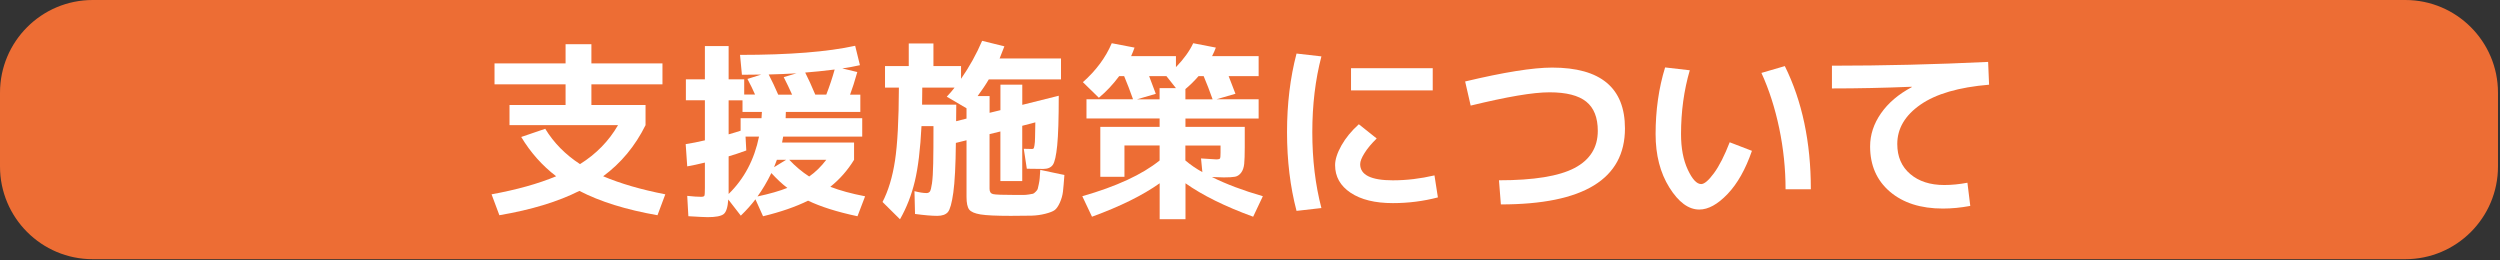
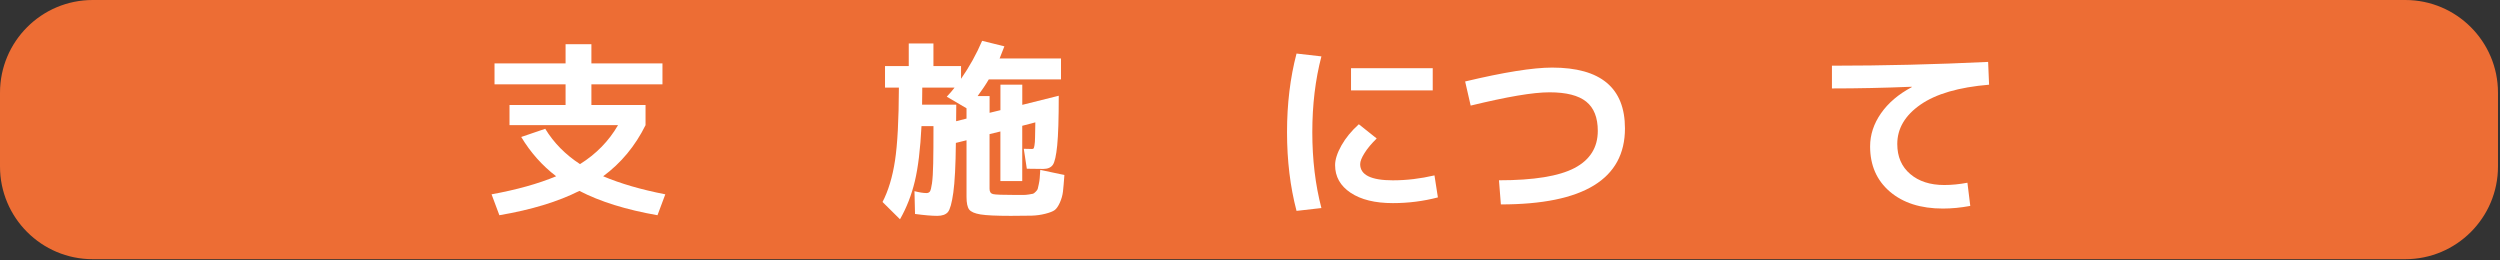
<svg xmlns="http://www.w3.org/2000/svg" width="634" height="66" viewBox="0 0 634 66" fill="none">
  <rect x="0" y="0" width="634" height="66" fill="#333333" stroke="none" />
  <g clip-path="url(#clip0_4014_2976)">
    <path d="M609.98 0H23.51C10.526 0 0 10.526 0 23.51V42.22C0 55.204 10.526 65.73 23.51 65.73H609.98C622.964 65.73 633.49 55.204 633.49 42.22V23.51C633.49 10.526 622.964 0 609.98 0Z" fill="#ED6D34" />
    <path d="M132.2 34.73L138.27 32.66C140.45 36.23 143.39 39.21 147.09 41.62C151.2 39.05 154.41 35.76 156.73 31.74H129.21V26.63H143.43V21.38H125.41V16.08H143.43V11.21H149.98V16.08H168V21.38H149.98V26.63H163.71V31.74C161.08 37.04 157.49 41.36 152.96 44.7C157.36 46.56 162.61 48.09 168.72 49.28L166.74 54.58C158.81 53.2 152.2 51.14 146.93 48.41C141.53 51.14 134.77 53.2 126.64 54.58L124.66 49.28C131.02 48.12 136.48 46.6 141.04 44.7C137.51 42 134.55 38.68 132.17 34.72L132.2 34.73Z" fill="white" />
-     <path d="M187.67 13.92C200.17 13.92 209.9 13.15 216.87 11.61L218.08 16.53C216.67 16.85 215.17 17.13 213.6 17.35L217.41 18.27C216.77 20.55 216.16 22.46 215.58 24H218.18V28.39H199.29C199.29 29.1 199.27 29.63 199.24 29.98H218.66V34.65H198.61C198.58 34.81 198.53 35.06 198.47 35.4C198.41 35.74 198.36 35.99 198.33 36.15H216.59V40.53C214.95 43.2 212.94 45.48 210.57 47.37C212.95 48.3 215.89 49.1 219.39 49.78L217.46 54.84C212.32 53.75 208.14 52.43 204.93 50.89C201.81 52.43 198.01 53.75 193.51 54.84L191.58 50.55C190.58 51.87 189.35 53.25 187.87 54.69L184.69 50.59C184.56 52.55 184.17 53.79 183.51 54.3C182.85 54.81 181.51 55.07 179.49 55.07C178.78 55.07 177.14 54.99 174.57 54.83L174.28 49.67C175.76 49.83 176.93 49.91 177.8 49.91C178.28 49.91 178.56 49.81 178.64 49.62C178.72 49.43 178.76 48.77 178.76 47.64V41.23C177.06 41.65 175.56 41.97 174.28 42.19L173.89 36.55C175.37 36.33 176.99 36 178.76 35.59V25.42H173.94V20.12H178.76V11.69H184.78V20.12H188.73V23.97H191.48C190.97 22.78 190.32 21.46 189.55 20.02L193.07 18.91C192.01 18.94 190.37 18.96 188.15 18.96L187.67 13.9V13.92ZM193.12 29.97C193.18 29.26 193.22 28.73 193.22 28.38H188.3V25.44H184.78V34.07C186.03 33.72 187.04 33.41 187.82 33.15V29.97H193.12ZM192.49 34.64H189.07L189.26 38.16C187.59 38.77 186.09 39.27 184.78 39.65V49.19C188.73 45.34 191.3 40.48 192.49 34.64ZM199.67 47.65C198.38 46.69 197.04 45.43 195.62 43.89C194.5 46.17 193.32 48.15 192.1 49.82C195.22 49.15 197.74 48.42 199.67 47.65ZM200.87 23.99C200.23 22.54 199.52 21.07 198.75 19.56L201.98 18.6C199.76 18.73 197.42 18.83 194.94 18.89C195.77 20.5 196.58 22.2 197.35 24H200.87V23.99ZM199.38 40.52H197.02L196.3 42.4L199.38 40.52ZM205.21 44.76C206.78 43.67 208.23 42.25 209.55 40.52H200.15C201.72 42.19 203.41 43.6 205.21 44.76ZM209.55 23.99C210.38 21.84 211.09 19.72 211.67 17.63C208.84 17.98 206.35 18.24 204.2 18.4C205 19.97 205.85 21.84 206.75 23.99H209.54H209.55Z" fill="white" />
    <path d="M236.73 16.76H243.72V19.99C245.84 16.94 247.62 13.73 249.07 10.35L254.71 11.75C254.26 12.94 253.86 13.97 253.5 14.83H269.07V20.13H250.76C249.99 21.45 249.04 22.86 247.92 24.37H250.96V28.61L253.71 27.94V21.48H259.25V26.59L268.5 24.28C268.5 30.06 268.37 34.26 268.11 36.86C267.85 39.46 267.48 41.11 267 41.8C266.52 42.49 265.71 42.84 264.59 42.84C262.89 42.84 261.49 42.82 260.4 42.79L259.63 37.73C260.4 37.76 261.09 37.78 261.7 37.78C261.89 37.78 262.03 37.74 262.11 37.66C262.19 37.58 262.27 37.3 262.35 36.82C262.43 36.34 262.48 35.68 262.49 34.84C262.51 34.01 262.53 32.74 262.56 31.03L259.24 31.9V45.92H253.7V33.34L250.95 34.01V47.89C250.95 48.63 251.24 49.07 251.82 49.22C252.4 49.37 254.34 49.44 257.65 49.44H259.55C259.92 49.44 260.38 49.4 260.92 49.32C261.47 49.24 261.82 49.17 261.98 49.13C262.14 49.08 262.37 48.91 262.65 48.62C262.94 48.33 263.11 48.1 263.16 47.92C263.21 47.74 263.3 47.35 263.43 46.74C263.56 46.13 263.64 45.62 263.67 45.2C263.7 44.78 263.75 44.08 263.81 43.08L269.93 44.38C269.8 46.21 269.68 47.61 269.57 48.57C269.46 49.53 269.19 50.47 268.78 51.39C268.36 52.31 267.93 52.93 267.48 53.27C267.03 53.61 266.23 53.92 265.09 54.21C263.95 54.5 262.78 54.66 261.57 54.69C260.36 54.72 258.62 54.74 256.34 54.74C252.68 54.74 250.12 54.62 248.65 54.38C247.19 54.14 246.23 53.72 245.78 53.13C245.33 52.54 245.11 51.47 245.11 49.93V35.57L242.41 36.24C242.35 41.99 242.13 46.19 241.76 48.84C241.39 51.49 240.93 53.14 240.39 53.78C239.85 54.42 238.94 54.74 237.69 54.74C236.31 54.74 234.43 54.58 232.05 54.26L231.91 48.48C233.16 48.8 234.17 48.96 234.95 48.96C235.34 48.96 235.62 48.83 235.82 48.57C236.01 48.31 236.19 47.62 236.35 46.5C236.51 45.38 236.62 43.69 236.66 41.44C236.71 39.19 236.73 36.04 236.73 31.99H233.69C233.4 37.8 232.84 42.46 232 45.97C231.16 49.47 229.91 52.68 228.24 55.61L223.81 51.22C225.29 48.36 226.34 44.87 226.97 40.74C227.6 36.61 227.93 30.44 227.96 22.21H224.44V16.76H230.46V11.03H236.72V16.76H236.73ZM245.11 30.06V27.46L240.1 24.52C240.87 23.72 241.53 22.95 242.08 22.21H233.89C233.89 24.17 233.87 25.62 233.84 26.55H242.51C242.51 27.03 242.51 27.75 242.49 28.69C242.47 29.64 242.47 30.32 242.47 30.74L245.12 30.07L245.11 30.06Z" fill="white" />
-     <path d="M319.18 30.06H300.63V32.18H315.67V37.38C315.67 39.24 315.62 40.64 315.53 41.57C315.43 42.5 315.17 43.25 314.74 43.81C314.31 44.37 313.79 44.71 313.2 44.82C312.61 44.93 311.66 44.99 310.38 44.99C310.03 44.99 309.01 44.96 307.34 44.89C310.94 46.69 315.24 48.31 320.26 49.76L317.8 54.96C310.67 52.36 304.95 49.53 300.64 46.48V55.59H294.09V46.48C289.79 49.53 284.07 52.36 276.93 54.96L274.47 49.76C283.11 47.29 289.65 44.27 294.08 40.7V36.89H285.16V44.84H279.04V32.17H294.08V30.05H275.53V25.18H287.34C286.6 23.09 285.85 21.13 285.08 19.3H283.83C282.25 21.42 280.54 23.25 278.67 24.79L274.62 20.84C277.96 17.88 280.4 14.59 281.94 10.96L287.72 12.07C287.46 12.81 287.17 13.53 286.85 14.24H298.22V17.03C300.21 14.97 301.67 12.95 302.6 10.96L308.34 12.07C308.11 12.71 307.79 13.44 307.38 14.24H319.19V19.3H311.58C311.71 19.62 311.89 20.1 312.13 20.72C312.37 21.34 312.59 21.91 312.78 22.41C312.97 22.91 313.15 23.37 313.31 23.78L308.49 25.18H319.19V30.05L319.18 30.06ZM298.22 22.35L295.81 19.31H291.42C291.97 20.72 292.53 22.22 293.11 23.79L288.34 25.19H294.07V22.35H298.21H298.22ZM307.52 25.19C306.78 23.1 306.03 21.14 305.25 19.31H303.95C302.89 20.53 301.78 21.62 300.62 22.59V25.19H307.51H307.52ZM300.63 40.71C301.92 41.8 303.34 42.78 304.92 43.65L304.58 40.18C306.76 40.34 308.05 40.42 308.43 40.42C308.98 40.42 309.3 40.34 309.39 40.18C309.49 40.02 309.53 39.54 309.53 38.73V36.9H300.61V40.71H300.63Z" fill="white" />
    <path d="M335.11 14.3C333.57 20.18 332.8 26.59 332.8 33.53C332.8 40.47 333.57 46.88 335.11 52.76L328.8 53.48C327.19 47.34 326.39 40.69 326.39 33.53C326.39 26.37 327.19 19.72 328.8 13.58L335.11 14.3ZM363.78 44.47L364.65 50.06C360.99 51.02 357.18 51.51 353.23 51.51C348.7 51.51 345.13 50.63 342.51 48.88C339.89 47.13 338.58 44.79 338.58 41.87C338.58 40.46 339.12 38.79 340.19 36.88C341.27 34.97 342.74 33.18 344.6 31.51L349.13 35.12C347.81 36.41 346.78 37.63 346.05 38.81C345.31 39.98 344.94 40.92 344.94 41.63C344.94 44.36 347.7 45.73 353.23 45.73C356.7 45.73 360.22 45.31 363.78 44.48V44.47ZM342.62 22.93V17.29H363.34V22.93H342.62Z" fill="white" />
    <path d="M372.96 26.78L371.56 20.66C381.39 18.32 388.75 17.14 393.63 17.14C405.93 17.14 412.09 22.28 412.09 32.56C412.09 45.41 401.6 51.84 380.62 51.84L380.14 45.72C388.97 45.72 395.36 44.68 399.3 42.61C403.23 40.54 405.2 37.4 405.2 33.19C405.2 29.82 404.22 27.34 402.26 25.77C400.3 24.2 397.2 23.41 392.96 23.41C388.72 23.41 382.25 24.53 372.96 26.78Z" fill="white" />
-     <path d="M428.53 17.82C427.05 22.9 426.31 28.29 426.31 34.01C426.31 37.58 426.88 40.58 428.02 43.02C429.16 45.46 430.29 46.68 431.42 46.68C432.22 46.68 433.3 45.76 434.65 43.93C436 42.1 437.33 39.48 438.65 36.08L444.29 38.25C442.68 42.91 440.63 46.56 438.12 49.19C435.61 51.82 433.22 53.14 430.94 53.14C428.21 53.14 425.68 51.28 423.35 47.55C421.02 43.82 419.86 39.31 419.86 34.01C419.86 27.97 420.66 22.33 422.27 17.1L428.53 17.82ZM446.7 18.49L452.63 16.76C457.03 25.63 459.23 36.04 459.23 47.99H452.82C452.82 42.82 452.28 37.66 451.21 32.52C450.13 27.38 448.63 22.71 446.7 18.5V18.49Z" fill="white" />
    <path d="M464.58 16.66C477.56 16.66 490.76 16.34 504.19 15.7L504.43 21.48C496.75 22.12 490.95 23.81 487.03 26.54C483.11 29.27 481.15 32.6 481.15 36.52C481.15 39.73 482.24 42.27 484.43 44.13C486.61 45.99 489.49 46.92 493.06 46.92C494.92 46.92 496.88 46.73 498.94 46.34L499.66 52.22C497.25 52.67 494.94 52.89 492.72 52.89C487.1 52.89 482.62 51.46 479.27 48.6C475.93 45.74 474.26 41.92 474.26 37.13C474.26 34.17 475.18 31.38 477.01 28.75C478.84 26.12 481.44 23.9 484.82 22.1V22C477.78 22.29 471.04 22.43 464.58 22.43V16.65V16.66Z" fill="white" />
  </g>
  <defs>
    <clipPath id="clip0_4014_2976">
      <rect width="633.49" height="65.73" fill="white" />
    </clipPath>
  </defs>
</svg>